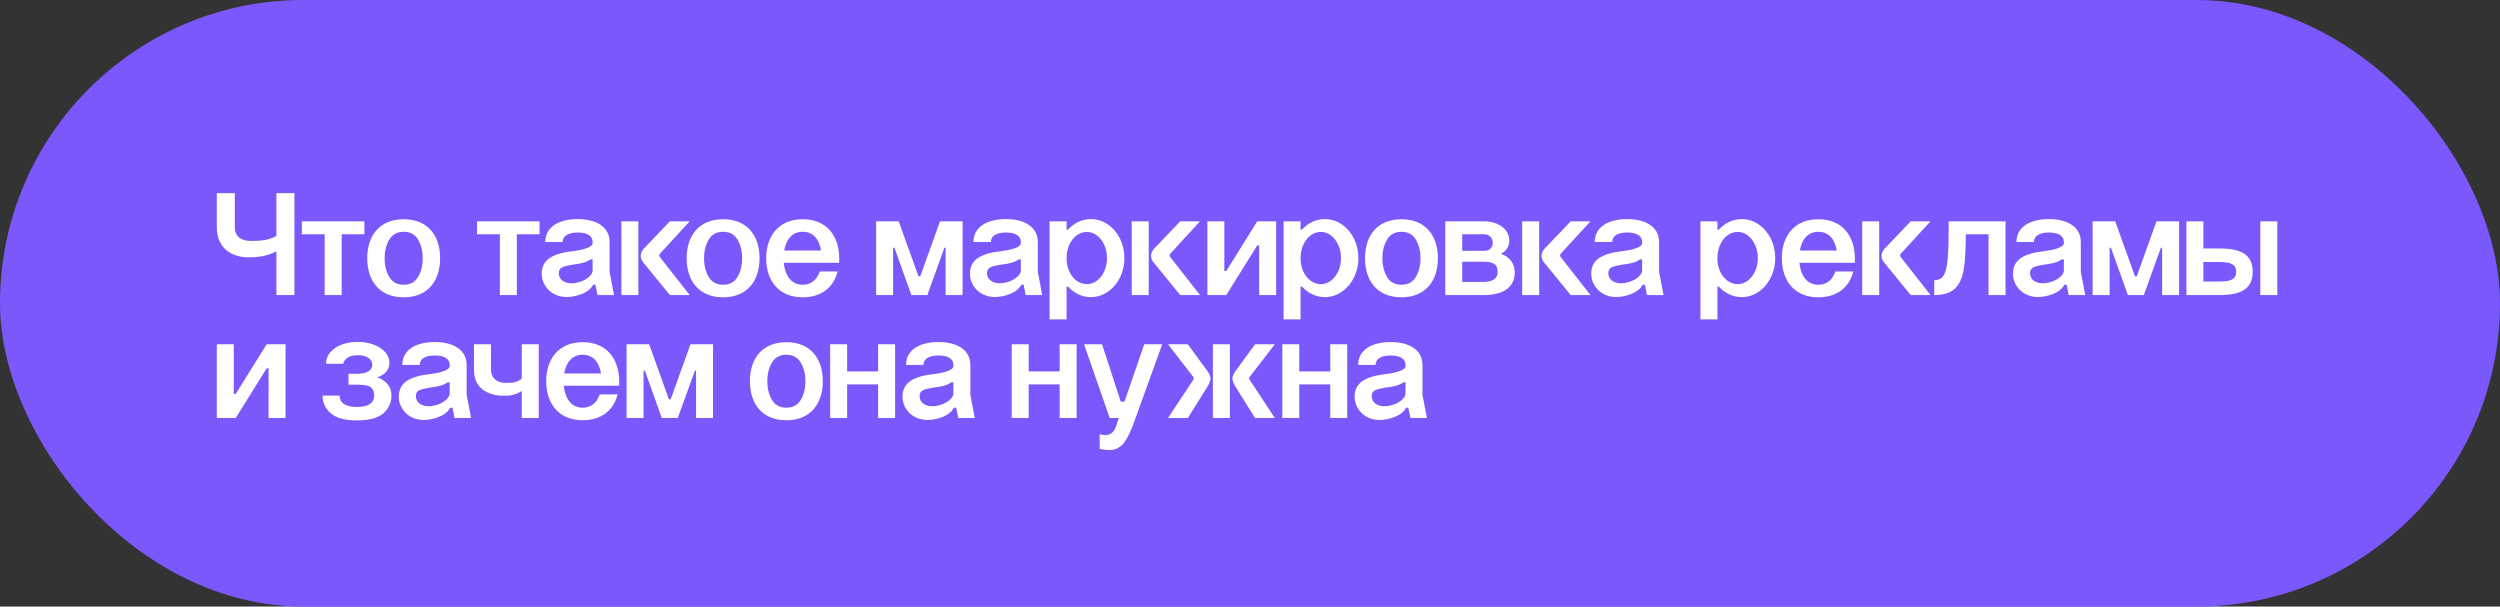
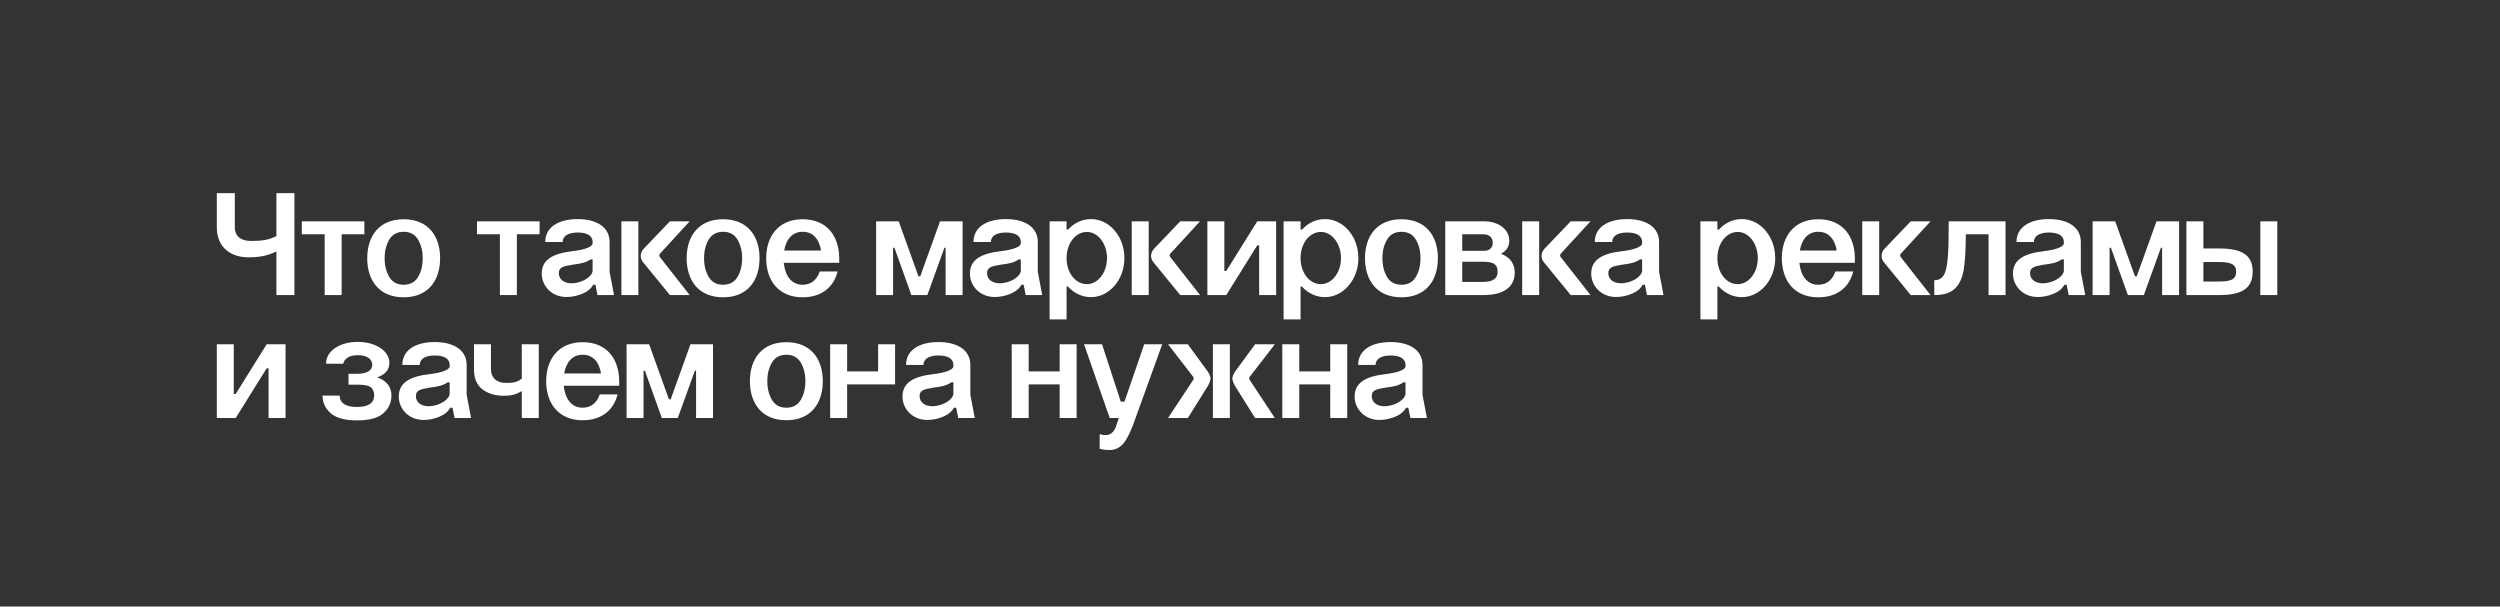
<svg xmlns="http://www.w3.org/2000/svg" width="305" height="74" viewBox="0 0 305 74" fill="none">
  <rect x="0" y="0" width="305" height="74" fill="#333333" stroke="none" />
-   <rect width="305" height="74" rx="37" fill="#7B58FC" />
-   <path d="M33.722 36V30.672C32.588 31.23 31.616 31.392 30.302 31.392C28.232 31.392 26.45 30.258 26.45 27.72V23.562H28.646V27.72C28.646 28.926 29.528 29.394 30.59 29.394C31.958 29.394 32.714 29.304 33.722 28.8V23.562H35.918V36H33.722ZM39.611 36V28.584H36.821V27H44.453V28.584H41.681V36H39.611ZM44.802 31.5C44.802 28.8 46.26 26.748 49.248 26.748C52.236 26.748 53.694 28.8 53.694 31.5C53.694 34.218 52.236 36.27 49.248 36.27C46.26 36.27 44.802 34.218 44.802 31.5ZM46.926 31.5C46.926 32.418 47.124 33.174 47.502 33.804C47.88 34.434 48.474 34.74 49.248 34.74C50.022 34.74 50.616 34.434 50.994 33.804C51.372 33.174 51.57 32.418 51.57 31.5C51.57 30.6 51.372 29.844 50.994 29.214C50.616 28.584 50.022 28.278 49.248 28.278C48.474 28.278 47.88 28.584 47.502 29.214C47.124 29.844 46.926 30.6 46.926 31.5ZM60.986 36V28.584H58.196V27H65.828V28.584H63.056V36H60.986ZM72.299 29.682V29.52C72.299 28.8 71.687 28.368 70.481 28.368C69.275 28.368 68.645 28.818 68.645 29.52H66.521C66.521 27.72 68.123 26.73 70.481 26.73C72.803 26.73 74.369 27.72 74.369 29.52V33.156L74.909 36H72.893L72.641 34.74H72.371C72.101 35.226 71.633 35.604 71.003 35.856C70.373 36.108 69.743 36.234 69.113 36.234C67.277 36.234 66.089 34.848 66.089 33.39C66.089 31.716 67.367 30.924 69.905 30.636C71.255 30.474 72.299 30.132 72.299 29.682ZM68.177 33.336C68.177 34.11 68.861 34.56 69.707 34.56C71.021 34.56 72.299 33.732 72.299 32.994V31.644H72.047C71.453 32.058 70.841 32.166 69.851 32.292C68.681 32.49 68.177 32.616 68.177 33.336ZM75.809 36V27H77.879V36H75.809ZM81.731 36L78.509 32.058C78.275 31.788 78.167 31.518 78.167 31.212C78.167 30.906 78.293 30.618 78.527 30.348L81.731 27H84.143L80.507 30.96C80.453 31.014 80.435 31.068 80.435 31.158C80.435 31.212 80.453 31.266 80.489 31.338L84.143 36H81.731ZM83.772 31.5C83.772 28.8 85.23 26.748 88.218 26.748C91.206 26.748 92.664 28.8 92.664 31.5C92.664 34.218 91.206 36.27 88.218 36.27C85.23 36.27 83.772 34.218 83.772 31.5ZM85.896 31.5C85.896 32.418 86.094 33.174 86.472 33.804C86.85 34.434 87.444 34.74 88.218 34.74C88.992 34.74 89.586 34.434 89.964 33.804C90.342 33.174 90.54 32.418 90.54 31.5C90.54 30.6 90.342 29.844 89.964 29.214C89.586 28.584 88.992 28.278 88.218 28.278C87.444 28.278 86.85 28.584 86.472 29.214C86.094 29.844 85.896 30.6 85.896 31.5ZM95.671 30.564H100.171C99.937 29.196 99.217 28.278 97.921 28.278C96.643 28.278 95.905 29.214 95.671 30.564ZM93.475 31.5C93.475 28.818 94.987 26.748 97.921 26.748C100.873 26.748 102.349 28.782 102.385 31.464V32.058H95.617C95.779 33.624 96.535 34.74 97.921 34.74C98.983 34.74 99.667 34.11 100.009 33.12H102.187C101.701 35.064 100.207 36.27 97.921 36.27C94.987 36.27 93.475 34.218 93.475 31.5ZM108.958 36H106.888V27H109.642L112.054 33.714H112.27L114.682 27H117.436V36H115.366V30.222H115.222L113.134 36H111.189L109.12 30.222H108.958V36ZM124.541 29.682V29.52C124.541 28.8 123.929 28.368 122.723 28.368C121.517 28.368 120.887 28.818 120.887 29.52H118.763C118.763 27.72 120.365 26.73 122.723 26.73C125.045 26.73 126.611 27.72 126.611 29.52V33.156L127.151 36H125.135L124.883 34.74H124.613C124.343 35.226 123.875 35.604 123.245 35.856C122.615 36.108 121.985 36.234 121.355 36.234C119.519 36.234 118.331 34.848 118.331 33.39C118.331 31.716 119.609 30.924 122.147 30.636C123.497 30.474 124.541 30.132 124.541 29.682ZM120.419 33.336C120.419 34.11 121.103 34.56 121.949 34.56C123.263 34.56 124.541 33.732 124.541 32.994V31.644H124.289C123.695 32.058 123.083 32.166 122.093 32.292C120.923 32.49 120.419 32.616 120.419 33.336ZM128.052 27H130.122V28.008H130.302C131.04 27.198 132.03 26.73 133.092 26.73C134.586 26.73 135.9 27.648 136.638 29.106C136.998 29.844 137.178 30.636 137.178 31.5C137.178 34.11 135.342 36.252 133.092 36.252C132.03 36.252 131.022 35.766 130.284 34.956H130.122V38.97H128.052V27ZM130.122 31.5C130.122 33.264 131.202 34.668 132.606 34.668C133.938 34.668 135.054 33.264 135.054 31.5C135.054 29.7 133.938 28.296 132.606 28.296C131.202 28.296 130.122 29.7 130.122 31.5ZM138.071 36V27H140.141V36H138.071ZM143.993 36L140.771 32.058C140.537 31.788 140.429 31.518 140.429 31.212C140.429 30.906 140.555 30.618 140.789 30.348L143.993 27H146.405L142.769 30.96C142.715 31.014 142.697 31.068 142.697 31.158C142.697 31.212 142.715 31.266 142.751 31.338L146.405 36H143.993ZM147.3 36V27H149.37V33.066H149.604L153.384 27H155.688V36H153.618V29.934H153.384L149.604 36H147.3ZM156.598 27H158.668V28.008H158.848C159.586 27.198 160.576 26.73 161.638 26.73C163.132 26.73 164.446 27.648 165.184 29.106C165.544 29.844 165.724 30.636 165.724 31.5C165.724 34.11 163.888 36.252 161.638 36.252C160.576 36.252 159.568 35.766 158.83 34.956H158.668V38.97H156.598V27ZM158.668 31.5C158.668 33.264 159.748 34.668 161.152 34.668C162.484 34.668 163.6 33.264 163.6 31.5C163.6 29.7 162.484 28.296 161.152 28.296C159.748 28.296 158.668 29.7 158.668 31.5ZM166.53 31.5C166.53 28.8 167.988 26.748 170.976 26.748C173.964 26.748 175.422 28.8 175.422 31.5C175.422 34.218 173.964 36.27 170.976 36.27C167.988 36.27 166.53 34.218 166.53 31.5ZM168.654 31.5C168.654 32.418 168.852 33.174 169.23 33.804C169.608 34.434 170.202 34.74 170.976 34.74C171.75 34.74 172.344 34.434 172.722 33.804C173.1 33.174 173.298 32.418 173.298 31.5C173.298 30.6 173.1 29.844 172.722 29.214C172.344 28.584 171.75 28.278 170.976 28.278C170.202 28.278 169.608 28.584 169.23 29.214C168.852 29.844 168.654 30.6 168.654 31.5ZM176.321 27H181.037C182.891 27 184.133 28.026 184.133 29.376C184.133 30.078 183.791 30.6 183.125 30.96C184.295 31.392 184.799 32.256 184.799 33.246C184.799 34.83 183.683 35.982 181.037 36H176.321V27ZM178.391 34.398H180.947C182.225 34.398 182.711 33.894 182.711 33.192C182.711 32.454 182.459 31.932 181.037 31.932H178.391V34.398ZM178.391 30.6H181.037C181.739 30.6 182.117 30.204 182.117 29.628C182.117 29.052 181.739 28.584 181.019 28.584H178.391V30.6ZM185.708 36V27H187.778V36H185.708ZM191.63 36L188.408 32.058C188.174 31.788 188.066 31.518 188.066 31.212C188.066 30.906 188.192 30.618 188.426 30.348L191.63 27H194.042L190.406 30.96C190.352 31.014 190.334 31.068 190.334 31.158C190.334 31.212 190.352 31.266 190.388 31.338L194.042 36H191.63ZM200.338 29.682V29.52C200.338 28.8 199.726 28.368 198.52 28.368C197.314 28.368 196.684 28.818 196.684 29.52H194.56C194.56 27.72 196.162 26.73 198.52 26.73C200.842 26.73 202.408 27.72 202.408 29.52V33.156L202.948 36H200.932L200.68 34.74H200.41C200.14 35.226 199.672 35.604 199.042 35.856C198.412 36.108 197.782 36.234 197.152 36.234C195.316 36.234 194.128 34.848 194.128 33.39C194.128 31.716 195.406 30.924 197.944 30.636C199.294 30.474 200.338 30.132 200.338 29.682ZM196.216 33.336C196.216 34.11 196.9 34.56 197.746 34.56C199.06 34.56 200.338 33.732 200.338 32.994V31.644H200.086C199.492 32.058 198.88 32.166 197.89 32.292C196.72 32.49 196.216 32.616 196.216 33.336ZM207.452 27H209.522V28.008H209.702C210.44 27.198 211.43 26.73 212.492 26.73C213.986 26.73 215.3 27.648 216.038 29.106C216.398 29.844 216.578 30.636 216.578 31.5C216.578 34.11 214.742 36.252 212.492 36.252C211.43 36.252 210.422 35.766 209.684 34.956H209.522V38.97H207.452V27ZM209.522 31.5C209.522 33.264 210.602 34.668 212.006 34.668C213.338 34.668 214.454 33.264 214.454 31.5C214.454 29.7 213.338 28.296 212.006 28.296C210.602 28.296 209.522 29.7 209.522 31.5ZM219.58 30.564H224.08C223.846 29.196 223.126 28.278 221.83 28.278C220.552 28.278 219.814 29.214 219.58 30.564ZM217.384 31.5C217.384 28.818 218.896 26.748 221.83 26.748C224.782 26.748 226.258 28.782 226.294 31.464V32.058H219.526C219.688 33.624 220.444 34.74 221.83 34.74C222.892 34.74 223.576 34.11 223.918 33.12H226.096C225.61 35.064 224.116 36.27 221.83 36.27C218.896 36.27 217.384 34.218 217.384 31.5ZM227.192 36V27H229.262V36H227.192ZM233.114 36L229.892 32.058C229.658 31.788 229.55 31.518 229.55 31.212C229.55 30.906 229.676 30.618 229.91 30.348L233.114 27H235.526L231.89 30.96C231.836 31.014 231.818 31.068 231.818 31.158C231.818 31.212 231.836 31.266 231.872 31.338L235.526 36H233.114ZM235.981 36V34.182C237.007 34.182 237.457 33.498 237.619 31.536C237.709 30.564 237.745 29.052 237.745 27H244.675V36H242.605V28.584H239.833C239.815 30.438 239.743 31.86 239.581 32.85C239.419 33.858 239.077 34.632 238.537 35.172C237.979 35.73 237.133 36 235.981 36ZM251.789 29.682V29.52C251.789 28.8 251.177 28.368 249.971 28.368C248.765 28.368 248.135 28.818 248.135 29.52H246.011C246.011 27.72 247.613 26.73 249.971 26.73C252.293 26.73 253.859 27.72 253.859 29.52V33.156L254.399 36H252.383L252.131 34.74H251.861C251.591 35.226 251.123 35.604 250.493 35.856C249.863 36.108 249.233 36.234 248.603 36.234C246.767 36.234 245.579 34.848 245.579 33.39C245.579 31.716 246.857 30.924 249.395 30.636C250.745 30.474 251.789 30.132 251.789 29.682ZM247.667 33.336C247.667 34.11 248.351 34.56 249.197 34.56C250.511 34.56 251.789 33.732 251.789 32.994V31.644H251.537C250.943 32.058 250.331 32.166 249.341 32.292C248.171 32.49 247.667 32.616 247.667 33.336ZM257.37 36H255.3V27H258.054L260.466 33.714H260.682L263.094 27H265.848V36H263.778V30.222H263.634L261.546 36H259.602L257.532 30.222H257.37V36ZM266.743 27H268.813V30.312H270.703C273.457 30.312 274.825 31.068 274.825 33.138C274.825 35.226 273.457 36 270.703 36H266.743V27ZM268.813 34.344H270.685H270.703C272.143 34.344 272.809 34.11 272.809 33.156C272.809 32.22 272.143 31.968 270.685 31.968H268.813V34.344ZM275.761 36V27H277.831V36H275.761ZM26.45 51V42H28.52V48.066H28.754L32.534 42H34.838V51H32.768V44.934H32.534L28.754 51H26.45ZM43.636 41.712C45.886 41.712 47.506 42.864 47.506 44.25C47.506 45.096 47.02 45.69 46.03 46.032C47.272 46.482 47.758 47.328 47.758 48.246C47.758 49.092 47.434 49.812 46.786 50.406C46.12 51 45.058 51.288 43.564 51.288C42.07 51.288 41.008 51 40.342 50.406C39.676 49.83 39.352 49.11 39.352 48.264H41.44C41.44 49.056 42.016 49.65 43.546 49.65C44.95 49.65 45.652 49.164 45.652 48.21C45.652 47.832 45.526 47.526 45.292 47.292C45.058 47.058 44.518 46.932 43.672 46.932H42.52V45.6H43.654C44.806 45.6 45.418 45.15 45.418 44.502C45.418 43.854 44.824 43.332 43.654 43.332C42.574 43.332 41.998 43.782 41.872 44.376H39.784C39.748 42.846 41.422 41.712 43.636 41.712ZM54.861 44.682V44.52C54.861 43.8 54.249 43.368 53.043 43.368C51.837 43.368 51.207 43.818 51.207 44.52H49.083C49.083 42.72 50.685 41.73 53.043 41.73C55.365 41.73 56.931 42.72 56.931 44.52V48.156L57.471 51H55.455L55.203 49.74H54.933C54.663 50.226 54.195 50.604 53.565 50.856C52.935 51.108 52.305 51.234 51.675 51.234C49.839 51.234 48.651 49.848 48.651 48.39C48.651 46.716 49.929 45.924 52.467 45.636C53.817 45.474 54.861 45.132 54.861 44.682ZM50.739 48.336C50.739 49.11 51.423 49.56 52.269 49.56C53.583 49.56 54.861 48.732 54.861 47.994V46.644H54.609C54.015 47.058 53.403 47.166 52.413 47.292C51.243 47.49 50.739 47.616 50.739 48.336ZM63.659 51V47.706C62.921 48.156 62.345 48.282 61.481 48.282C60.419 48.282 59.555 48.03 58.871 47.508C58.169 46.986 57.827 46.176 57.827 45.042V42H59.897V45.024C59.897 46.194 60.707 46.716 61.697 46.716C62.615 46.716 63.065 46.644 63.659 46.194V42H65.729V51H63.659ZM68.83 45.564H73.33C73.096 44.196 72.376 43.278 71.08 43.278C69.802 43.278 69.064 44.214 68.83 45.564ZM66.634 46.5C66.634 43.818 68.146 41.748 71.08 41.748C74.032 41.748 75.508 43.782 75.544 46.464V47.058H68.776C68.938 48.624 69.694 49.74 71.08 49.74C72.142 49.74 72.826 49.11 73.168 48.12H75.346C74.86 50.064 73.366 51.27 71.08 51.27C68.146 51.27 66.634 49.218 66.634 46.5ZM78.512 51H76.442V42H79.196L81.608 48.714H81.824L84.236 42H86.99V51H84.92V45.222H84.776L82.688 51H80.744L78.674 45.222H78.512V51ZM91.489 46.5C91.489 43.8 92.947 41.748 95.935 41.748C98.923 41.748 100.381 43.8 100.381 46.5C100.381 49.218 98.923 51.27 95.935 51.27C92.947 51.27 91.489 49.218 91.489 46.5ZM93.613 46.5C93.613 47.418 93.811 48.174 94.189 48.804C94.567 49.434 95.161 49.74 95.935 49.74C96.709 49.74 97.303 49.434 97.681 48.804C98.059 48.174 98.257 47.418 98.257 46.5C98.257 45.6 98.059 44.844 97.681 44.214C97.303 43.584 96.709 43.278 95.935 43.278C95.161 43.278 94.567 43.584 94.189 44.214C93.811 44.844 93.613 45.6 93.613 46.5ZM101.28 51V42H103.35V45.312H107.13V42H109.2V51H107.13V46.896H103.35V51H101.28ZM116.314 44.682V44.52C116.314 43.8 115.702 43.368 114.496 43.368C113.29 43.368 112.66 43.818 112.66 44.52H110.536C110.536 42.72 112.138 41.73 114.496 41.73C116.818 41.73 118.384 42.72 118.384 44.52V48.156L118.924 51H116.908L116.656 49.74H116.386C116.116 50.226 115.648 50.604 115.018 50.856C114.388 51.108 113.758 51.234 113.128 51.234C111.292 51.234 110.104 49.848 110.104 48.39C110.104 46.716 111.382 45.924 113.92 45.636C115.27 45.474 116.314 45.132 116.314 44.682ZM112.192 48.336C112.192 49.11 112.876 49.56 113.722 49.56C115.036 49.56 116.314 48.732 116.314 47.994V46.644H116.062C115.468 47.058 114.856 47.166 113.866 47.292C112.696 47.49 112.192 47.616 112.192 48.336ZM123.429 51V42H125.499V45.312H129.279V42H131.349V51H129.279V46.896H125.499V51H123.429ZM135.385 51L132.253 42H134.449L136.735 49.002H137.185L139.597 42H141.793L138.121 52.152H138.103C137.329 54.114 136.627 54.906 135.277 54.906C134.971 54.906 134.611 54.852 134.161 54.762V52.962C134.413 53.052 134.647 53.088 134.845 53.088C135.421 53.088 135.835 52.782 136.105 52.152L136.501 51H135.385ZM147.973 51V42H150.043V51H147.973ZM142.501 51L145.579 46.338C145.615 46.284 145.633 46.212 145.633 46.158C145.633 46.104 145.615 46.032 145.561 45.96L142.501 42H144.913L147.361 45.348C147.577 45.69 147.685 45.96 147.685 46.176C147.685 46.392 147.577 46.68 147.379 47.058L144.913 51H142.501ZM153.121 51L150.655 47.058C150.457 46.68 150.349 46.392 150.349 46.176C150.349 45.96 150.457 45.69 150.673 45.348L153.121 42H155.533L152.473 45.96C152.419 46.014 152.401 46.068 152.401 46.158C152.401 46.212 152.419 46.266 152.455 46.338L155.533 51H153.121ZM156.44 51V42H158.51V45.312H162.29V42H164.36V51H162.29V46.896H158.51V51H156.44ZM171.474 44.682V44.52C171.474 43.8 170.862 43.368 169.656 43.368C168.45 43.368 167.82 43.818 167.82 44.52H165.696C165.696 42.72 167.298 41.73 169.656 41.73C171.978 41.73 173.544 42.72 173.544 44.52V48.156L174.084 51H172.068L171.816 49.74H171.546C171.276 50.226 170.808 50.604 170.178 50.856C169.548 51.108 168.918 51.234 168.288 51.234C166.452 51.234 165.264 49.848 165.264 48.39C165.264 46.716 166.542 45.924 169.08 45.636C170.43 45.474 171.474 45.132 171.474 44.682ZM167.352 48.336C167.352 49.11 168.036 49.56 168.882 49.56C170.196 49.56 171.474 48.732 171.474 47.994V46.644H171.222C170.628 47.058 170.016 47.166 169.026 47.292C167.856 47.49 167.352 47.616 167.352 48.336Z" fill="white" />
+   <path d="M33.722 36V30.672C32.588 31.23 31.616 31.392 30.302 31.392C28.232 31.392 26.45 30.258 26.45 27.72V23.562H28.646V27.72C28.646 28.926 29.528 29.394 30.59 29.394C31.958 29.394 32.714 29.304 33.722 28.8V23.562H35.918V36H33.722ZM39.611 36V28.584H36.821V27H44.453V28.584H41.681V36H39.611ZM44.802 31.5C44.802 28.8 46.26 26.748 49.248 26.748C52.236 26.748 53.694 28.8 53.694 31.5C53.694 34.218 52.236 36.27 49.248 36.27C46.26 36.27 44.802 34.218 44.802 31.5ZM46.926 31.5C46.926 32.418 47.124 33.174 47.502 33.804C47.88 34.434 48.474 34.74 49.248 34.74C50.022 34.74 50.616 34.434 50.994 33.804C51.372 33.174 51.57 32.418 51.57 31.5C51.57 30.6 51.372 29.844 50.994 29.214C50.616 28.584 50.022 28.278 49.248 28.278C48.474 28.278 47.88 28.584 47.502 29.214C47.124 29.844 46.926 30.6 46.926 31.5ZM60.986 36V28.584H58.196V27H65.828V28.584H63.056V36H60.986ZM72.299 29.682V29.52C72.299 28.8 71.687 28.368 70.481 28.368C69.275 28.368 68.645 28.818 68.645 29.52H66.521C66.521 27.72 68.123 26.73 70.481 26.73C72.803 26.73 74.369 27.72 74.369 29.52V33.156L74.909 36H72.893L72.641 34.74H72.371C72.101 35.226 71.633 35.604 71.003 35.856C70.373 36.108 69.743 36.234 69.113 36.234C67.277 36.234 66.089 34.848 66.089 33.39C66.089 31.716 67.367 30.924 69.905 30.636C71.255 30.474 72.299 30.132 72.299 29.682ZM68.177 33.336C68.177 34.11 68.861 34.56 69.707 34.56C71.021 34.56 72.299 33.732 72.299 32.994V31.644H72.047C71.453 32.058 70.841 32.166 69.851 32.292C68.681 32.49 68.177 32.616 68.177 33.336ZM75.809 36V27H77.879V36H75.809ZM81.731 36L78.509 32.058C78.275 31.788 78.167 31.518 78.167 31.212C78.167 30.906 78.293 30.618 78.527 30.348L81.731 27H84.143L80.507 30.96C80.453 31.014 80.435 31.068 80.435 31.158C80.435 31.212 80.453 31.266 80.489 31.338L84.143 36H81.731ZM83.772 31.5C83.772 28.8 85.23 26.748 88.218 26.748C91.206 26.748 92.664 28.8 92.664 31.5C92.664 34.218 91.206 36.27 88.218 36.27C85.23 36.27 83.772 34.218 83.772 31.5ZM85.896 31.5C85.896 32.418 86.094 33.174 86.472 33.804C86.85 34.434 87.444 34.74 88.218 34.74C88.992 34.74 89.586 34.434 89.964 33.804C90.342 33.174 90.54 32.418 90.54 31.5C90.54 30.6 90.342 29.844 89.964 29.214C89.586 28.584 88.992 28.278 88.218 28.278C87.444 28.278 86.85 28.584 86.472 29.214C86.094 29.844 85.896 30.6 85.896 31.5ZM95.671 30.564H100.171C99.937 29.196 99.217 28.278 97.921 28.278C96.643 28.278 95.905 29.214 95.671 30.564ZM93.475 31.5C93.475 28.818 94.987 26.748 97.921 26.748C100.873 26.748 102.349 28.782 102.385 31.464V32.058H95.617C95.779 33.624 96.535 34.74 97.921 34.74C98.983 34.74 99.667 34.11 100.009 33.12H102.187C101.701 35.064 100.207 36.27 97.921 36.27C94.987 36.27 93.475 34.218 93.475 31.5ZM108.958 36H106.888V27H109.642L112.054 33.714H112.27L114.682 27H117.436V36H115.366V30.222H115.222L113.134 36H111.189L109.12 30.222H108.958V36ZM124.541 29.682V29.52C124.541 28.8 123.929 28.368 122.723 28.368C121.517 28.368 120.887 28.818 120.887 29.52H118.763C118.763 27.72 120.365 26.73 122.723 26.73C125.045 26.73 126.611 27.72 126.611 29.52V33.156L127.151 36H125.135L124.883 34.74H124.613C124.343 35.226 123.875 35.604 123.245 35.856C122.615 36.108 121.985 36.234 121.355 36.234C119.519 36.234 118.331 34.848 118.331 33.39C118.331 31.716 119.609 30.924 122.147 30.636C123.497 30.474 124.541 30.132 124.541 29.682ZM120.419 33.336C120.419 34.11 121.103 34.56 121.949 34.56C123.263 34.56 124.541 33.732 124.541 32.994V31.644H124.289C123.695 32.058 123.083 32.166 122.093 32.292C120.923 32.49 120.419 32.616 120.419 33.336ZM128.052 27H130.122V28.008H130.302C131.04 27.198 132.03 26.73 133.092 26.73C134.586 26.73 135.9 27.648 136.638 29.106C136.998 29.844 137.178 30.636 137.178 31.5C137.178 34.11 135.342 36.252 133.092 36.252C132.03 36.252 131.022 35.766 130.284 34.956H130.122V38.97H128.052V27ZM130.122 31.5C130.122 33.264 131.202 34.668 132.606 34.668C133.938 34.668 135.054 33.264 135.054 31.5C135.054 29.7 133.938 28.296 132.606 28.296C131.202 28.296 130.122 29.7 130.122 31.5ZM138.071 36V27H140.141V36H138.071ZM143.993 36L140.771 32.058C140.537 31.788 140.429 31.518 140.429 31.212C140.429 30.906 140.555 30.618 140.789 30.348L143.993 27H146.405L142.769 30.96C142.715 31.014 142.697 31.068 142.697 31.158C142.697 31.212 142.715 31.266 142.751 31.338L146.405 36H143.993ZM147.3 36V27H149.37V33.066H149.604L153.384 27H155.688V36H153.618V29.934H153.384L149.604 36H147.3ZM156.598 27H158.668V28.008H158.848C159.586 27.198 160.576 26.73 161.638 26.73C163.132 26.73 164.446 27.648 165.184 29.106C165.544 29.844 165.724 30.636 165.724 31.5C165.724 34.11 163.888 36.252 161.638 36.252C160.576 36.252 159.568 35.766 158.83 34.956H158.668V38.97H156.598V27ZM158.668 31.5C158.668 33.264 159.748 34.668 161.152 34.668C162.484 34.668 163.6 33.264 163.6 31.5C163.6 29.7 162.484 28.296 161.152 28.296C159.748 28.296 158.668 29.7 158.668 31.5ZM166.53 31.5C166.53 28.8 167.988 26.748 170.976 26.748C173.964 26.748 175.422 28.8 175.422 31.5C175.422 34.218 173.964 36.27 170.976 36.27C167.988 36.27 166.53 34.218 166.53 31.5ZM168.654 31.5C168.654 32.418 168.852 33.174 169.23 33.804C169.608 34.434 170.202 34.74 170.976 34.74C171.75 34.74 172.344 34.434 172.722 33.804C173.1 33.174 173.298 32.418 173.298 31.5C173.298 30.6 173.1 29.844 172.722 29.214C172.344 28.584 171.75 28.278 170.976 28.278C170.202 28.278 169.608 28.584 169.23 29.214C168.852 29.844 168.654 30.6 168.654 31.5ZM176.321 27H181.037C182.891 27 184.133 28.026 184.133 29.376C184.133 30.078 183.791 30.6 183.125 30.96C184.295 31.392 184.799 32.256 184.799 33.246C184.799 34.83 183.683 35.982 181.037 36H176.321V27ZM178.391 34.398H180.947C182.225 34.398 182.711 33.894 182.711 33.192C182.711 32.454 182.459 31.932 181.037 31.932H178.391V34.398ZM178.391 30.6H181.037C181.739 30.6 182.117 30.204 182.117 29.628C182.117 29.052 181.739 28.584 181.019 28.584H178.391V30.6ZM185.708 36V27H187.778V36H185.708ZM191.63 36L188.408 32.058C188.174 31.788 188.066 31.518 188.066 31.212C188.066 30.906 188.192 30.618 188.426 30.348L191.63 27H194.042L190.406 30.96C190.352 31.014 190.334 31.068 190.334 31.158C190.334 31.212 190.352 31.266 190.388 31.338L194.042 36H191.63ZM200.338 29.682V29.52C200.338 28.8 199.726 28.368 198.52 28.368C197.314 28.368 196.684 28.818 196.684 29.52H194.56C194.56 27.72 196.162 26.73 198.52 26.73C200.842 26.73 202.408 27.72 202.408 29.52V33.156L202.948 36H200.932L200.68 34.74H200.41C200.14 35.226 199.672 35.604 199.042 35.856C198.412 36.108 197.782 36.234 197.152 36.234C195.316 36.234 194.128 34.848 194.128 33.39C194.128 31.716 195.406 30.924 197.944 30.636C199.294 30.474 200.338 30.132 200.338 29.682ZM196.216 33.336C196.216 34.11 196.9 34.56 197.746 34.56C199.06 34.56 200.338 33.732 200.338 32.994V31.644H200.086C199.492 32.058 198.88 32.166 197.89 32.292C196.72 32.49 196.216 32.616 196.216 33.336ZM207.452 27H209.522V28.008H209.702C210.44 27.198 211.43 26.73 212.492 26.73C213.986 26.73 215.3 27.648 216.038 29.106C216.398 29.844 216.578 30.636 216.578 31.5C216.578 34.11 214.742 36.252 212.492 36.252C211.43 36.252 210.422 35.766 209.684 34.956H209.522V38.97H207.452V27ZM209.522 31.5C209.522 33.264 210.602 34.668 212.006 34.668C213.338 34.668 214.454 33.264 214.454 31.5C214.454 29.7 213.338 28.296 212.006 28.296C210.602 28.296 209.522 29.7 209.522 31.5ZM219.58 30.564H224.08C223.846 29.196 223.126 28.278 221.83 28.278C220.552 28.278 219.814 29.214 219.58 30.564ZM217.384 31.5C217.384 28.818 218.896 26.748 221.83 26.748C224.782 26.748 226.258 28.782 226.294 31.464V32.058H219.526C219.688 33.624 220.444 34.74 221.83 34.74C222.892 34.74 223.576 34.11 223.918 33.12H226.096C225.61 35.064 224.116 36.27 221.83 36.27C218.896 36.27 217.384 34.218 217.384 31.5ZM227.192 36V27H229.262V36H227.192ZM233.114 36L229.892 32.058C229.658 31.788 229.55 31.518 229.55 31.212C229.55 30.906 229.676 30.618 229.91 30.348L233.114 27H235.526L231.89 30.96C231.836 31.014 231.818 31.068 231.818 31.158C231.818 31.212 231.836 31.266 231.872 31.338L235.526 36H233.114ZM235.981 36V34.182C237.007 34.182 237.457 33.498 237.619 31.536C237.709 30.564 237.745 29.052 237.745 27H244.675V36H242.605V28.584H239.833C239.815 30.438 239.743 31.86 239.581 32.85C239.419 33.858 239.077 34.632 238.537 35.172C237.979 35.73 237.133 36 235.981 36ZM251.789 29.682V29.52C251.789 28.8 251.177 28.368 249.971 28.368C248.765 28.368 248.135 28.818 248.135 29.52H246.011C246.011 27.72 247.613 26.73 249.971 26.73C252.293 26.73 253.859 27.72 253.859 29.52V33.156L254.399 36H252.383L252.131 34.74H251.861C251.591 35.226 251.123 35.604 250.493 35.856C249.863 36.108 249.233 36.234 248.603 36.234C246.767 36.234 245.579 34.848 245.579 33.39C245.579 31.716 246.857 30.924 249.395 30.636C250.745 30.474 251.789 30.132 251.789 29.682ZM247.667 33.336C247.667 34.11 248.351 34.56 249.197 34.56C250.511 34.56 251.789 33.732 251.789 32.994V31.644H251.537C250.943 32.058 250.331 32.166 249.341 32.292C248.171 32.49 247.667 32.616 247.667 33.336ZM257.37 36H255.3V27H258.054L260.466 33.714H260.682L263.094 27H265.848V36H263.778V30.222H263.634L261.546 36H259.602L257.532 30.222H257.37V36ZM266.743 27H268.813V30.312H270.703C273.457 30.312 274.825 31.068 274.825 33.138C274.825 35.226 273.457 36 270.703 36H266.743V27ZM268.813 34.344H270.685H270.703C272.143 34.344 272.809 34.11 272.809 33.156C272.809 32.22 272.143 31.968 270.685 31.968H268.813V34.344ZM275.761 36V27H277.831V36H275.761ZM26.45 51V42H28.52V48.066H28.754L32.534 42H34.838V51H32.768V44.934H32.534L28.754 51H26.45ZM43.636 41.712C45.886 41.712 47.506 42.864 47.506 44.25C47.506 45.096 47.02 45.69 46.03 46.032C47.272 46.482 47.758 47.328 47.758 48.246C47.758 49.092 47.434 49.812 46.786 50.406C46.12 51 45.058 51.288 43.564 51.288C42.07 51.288 41.008 51 40.342 50.406C39.676 49.83 39.352 49.11 39.352 48.264H41.44C41.44 49.056 42.016 49.65 43.546 49.65C44.95 49.65 45.652 49.164 45.652 48.21C45.652 47.832 45.526 47.526 45.292 47.292C45.058 47.058 44.518 46.932 43.672 46.932H42.52V45.6H43.654C44.806 45.6 45.418 45.15 45.418 44.502C45.418 43.854 44.824 43.332 43.654 43.332C42.574 43.332 41.998 43.782 41.872 44.376H39.784C39.748 42.846 41.422 41.712 43.636 41.712ZM54.861 44.682V44.52C54.861 43.8 54.249 43.368 53.043 43.368C51.837 43.368 51.207 43.818 51.207 44.52H49.083C49.083 42.72 50.685 41.73 53.043 41.73C55.365 41.73 56.931 42.72 56.931 44.52V48.156L57.471 51H55.455L55.203 49.74H54.933C54.663 50.226 54.195 50.604 53.565 50.856C52.935 51.108 52.305 51.234 51.675 51.234C49.839 51.234 48.651 49.848 48.651 48.39C48.651 46.716 49.929 45.924 52.467 45.636C53.817 45.474 54.861 45.132 54.861 44.682ZM50.739 48.336C50.739 49.11 51.423 49.56 52.269 49.56C53.583 49.56 54.861 48.732 54.861 47.994V46.644H54.609C54.015 47.058 53.403 47.166 52.413 47.292C51.243 47.49 50.739 47.616 50.739 48.336ZM63.659 51V47.706C62.921 48.156 62.345 48.282 61.481 48.282C60.419 48.282 59.555 48.03 58.871 47.508C58.169 46.986 57.827 46.176 57.827 45.042V42H59.897V45.024C59.897 46.194 60.707 46.716 61.697 46.716C62.615 46.716 63.065 46.644 63.659 46.194V42H65.729V51H63.659ZM68.83 45.564H73.33C73.096 44.196 72.376 43.278 71.08 43.278C69.802 43.278 69.064 44.214 68.83 45.564ZM66.634 46.5C66.634 43.818 68.146 41.748 71.08 41.748C74.032 41.748 75.508 43.782 75.544 46.464V47.058H68.776C68.938 48.624 69.694 49.74 71.08 49.74C72.142 49.74 72.826 49.11 73.168 48.12H75.346C74.86 50.064 73.366 51.27 71.08 51.27C68.146 51.27 66.634 49.218 66.634 46.5ZM78.512 51H76.442V42H79.196L81.608 48.714H81.824L84.236 42H86.99V51H84.92V45.222H84.776L82.688 51H80.744L78.674 45.222H78.512V51ZM91.489 46.5C91.489 43.8 92.947 41.748 95.935 41.748C98.923 41.748 100.381 43.8 100.381 46.5C100.381 49.218 98.923 51.27 95.935 51.27C92.947 51.27 91.489 49.218 91.489 46.5ZM93.613 46.5C93.613 47.418 93.811 48.174 94.189 48.804C94.567 49.434 95.161 49.74 95.935 49.74C96.709 49.74 97.303 49.434 97.681 48.804C98.059 48.174 98.257 47.418 98.257 46.5C98.257 45.6 98.059 44.844 97.681 44.214C97.303 43.584 96.709 43.278 95.935 43.278C95.161 43.278 94.567 43.584 94.189 44.214C93.811 44.844 93.613 45.6 93.613 46.5ZM101.28 51V42H103.35V45.312H107.13V42H109.2V51V46.896H103.35V51H101.28ZM116.314 44.682V44.52C116.314 43.8 115.702 43.368 114.496 43.368C113.29 43.368 112.66 43.818 112.66 44.52H110.536C110.536 42.72 112.138 41.73 114.496 41.73C116.818 41.73 118.384 42.72 118.384 44.52V48.156L118.924 51H116.908L116.656 49.74H116.386C116.116 50.226 115.648 50.604 115.018 50.856C114.388 51.108 113.758 51.234 113.128 51.234C111.292 51.234 110.104 49.848 110.104 48.39C110.104 46.716 111.382 45.924 113.92 45.636C115.27 45.474 116.314 45.132 116.314 44.682ZM112.192 48.336C112.192 49.11 112.876 49.56 113.722 49.56C115.036 49.56 116.314 48.732 116.314 47.994V46.644H116.062C115.468 47.058 114.856 47.166 113.866 47.292C112.696 47.49 112.192 47.616 112.192 48.336ZM123.429 51V42H125.499V45.312H129.279V42H131.349V51H129.279V46.896H125.499V51H123.429ZM135.385 51L132.253 42H134.449L136.735 49.002H137.185L139.597 42H141.793L138.121 52.152H138.103C137.329 54.114 136.627 54.906 135.277 54.906C134.971 54.906 134.611 54.852 134.161 54.762V52.962C134.413 53.052 134.647 53.088 134.845 53.088C135.421 53.088 135.835 52.782 136.105 52.152L136.501 51H135.385ZM147.973 51V42H150.043V51H147.973ZM142.501 51L145.579 46.338C145.615 46.284 145.633 46.212 145.633 46.158C145.633 46.104 145.615 46.032 145.561 45.96L142.501 42H144.913L147.361 45.348C147.577 45.69 147.685 45.96 147.685 46.176C147.685 46.392 147.577 46.68 147.379 47.058L144.913 51H142.501ZM153.121 51L150.655 47.058C150.457 46.68 150.349 46.392 150.349 46.176C150.349 45.96 150.457 45.69 150.673 45.348L153.121 42H155.533L152.473 45.96C152.419 46.014 152.401 46.068 152.401 46.158C152.401 46.212 152.419 46.266 152.455 46.338L155.533 51H153.121ZM156.44 51V42H158.51V45.312H162.29V42H164.36V51H162.29V46.896H158.51V51H156.44ZM171.474 44.682V44.52C171.474 43.8 170.862 43.368 169.656 43.368C168.45 43.368 167.82 43.818 167.82 44.52H165.696C165.696 42.72 167.298 41.73 169.656 41.73C171.978 41.73 173.544 42.72 173.544 44.52V48.156L174.084 51H172.068L171.816 49.74H171.546C171.276 50.226 170.808 50.604 170.178 50.856C169.548 51.108 168.918 51.234 168.288 51.234C166.452 51.234 165.264 49.848 165.264 48.39C165.264 46.716 166.542 45.924 169.08 45.636C170.43 45.474 171.474 45.132 171.474 44.682ZM167.352 48.336C167.352 49.11 168.036 49.56 168.882 49.56C170.196 49.56 171.474 48.732 171.474 47.994V46.644H171.222C170.628 47.058 170.016 47.166 169.026 47.292C167.856 47.49 167.352 47.616 167.352 48.336Z" fill="white" />
</svg>